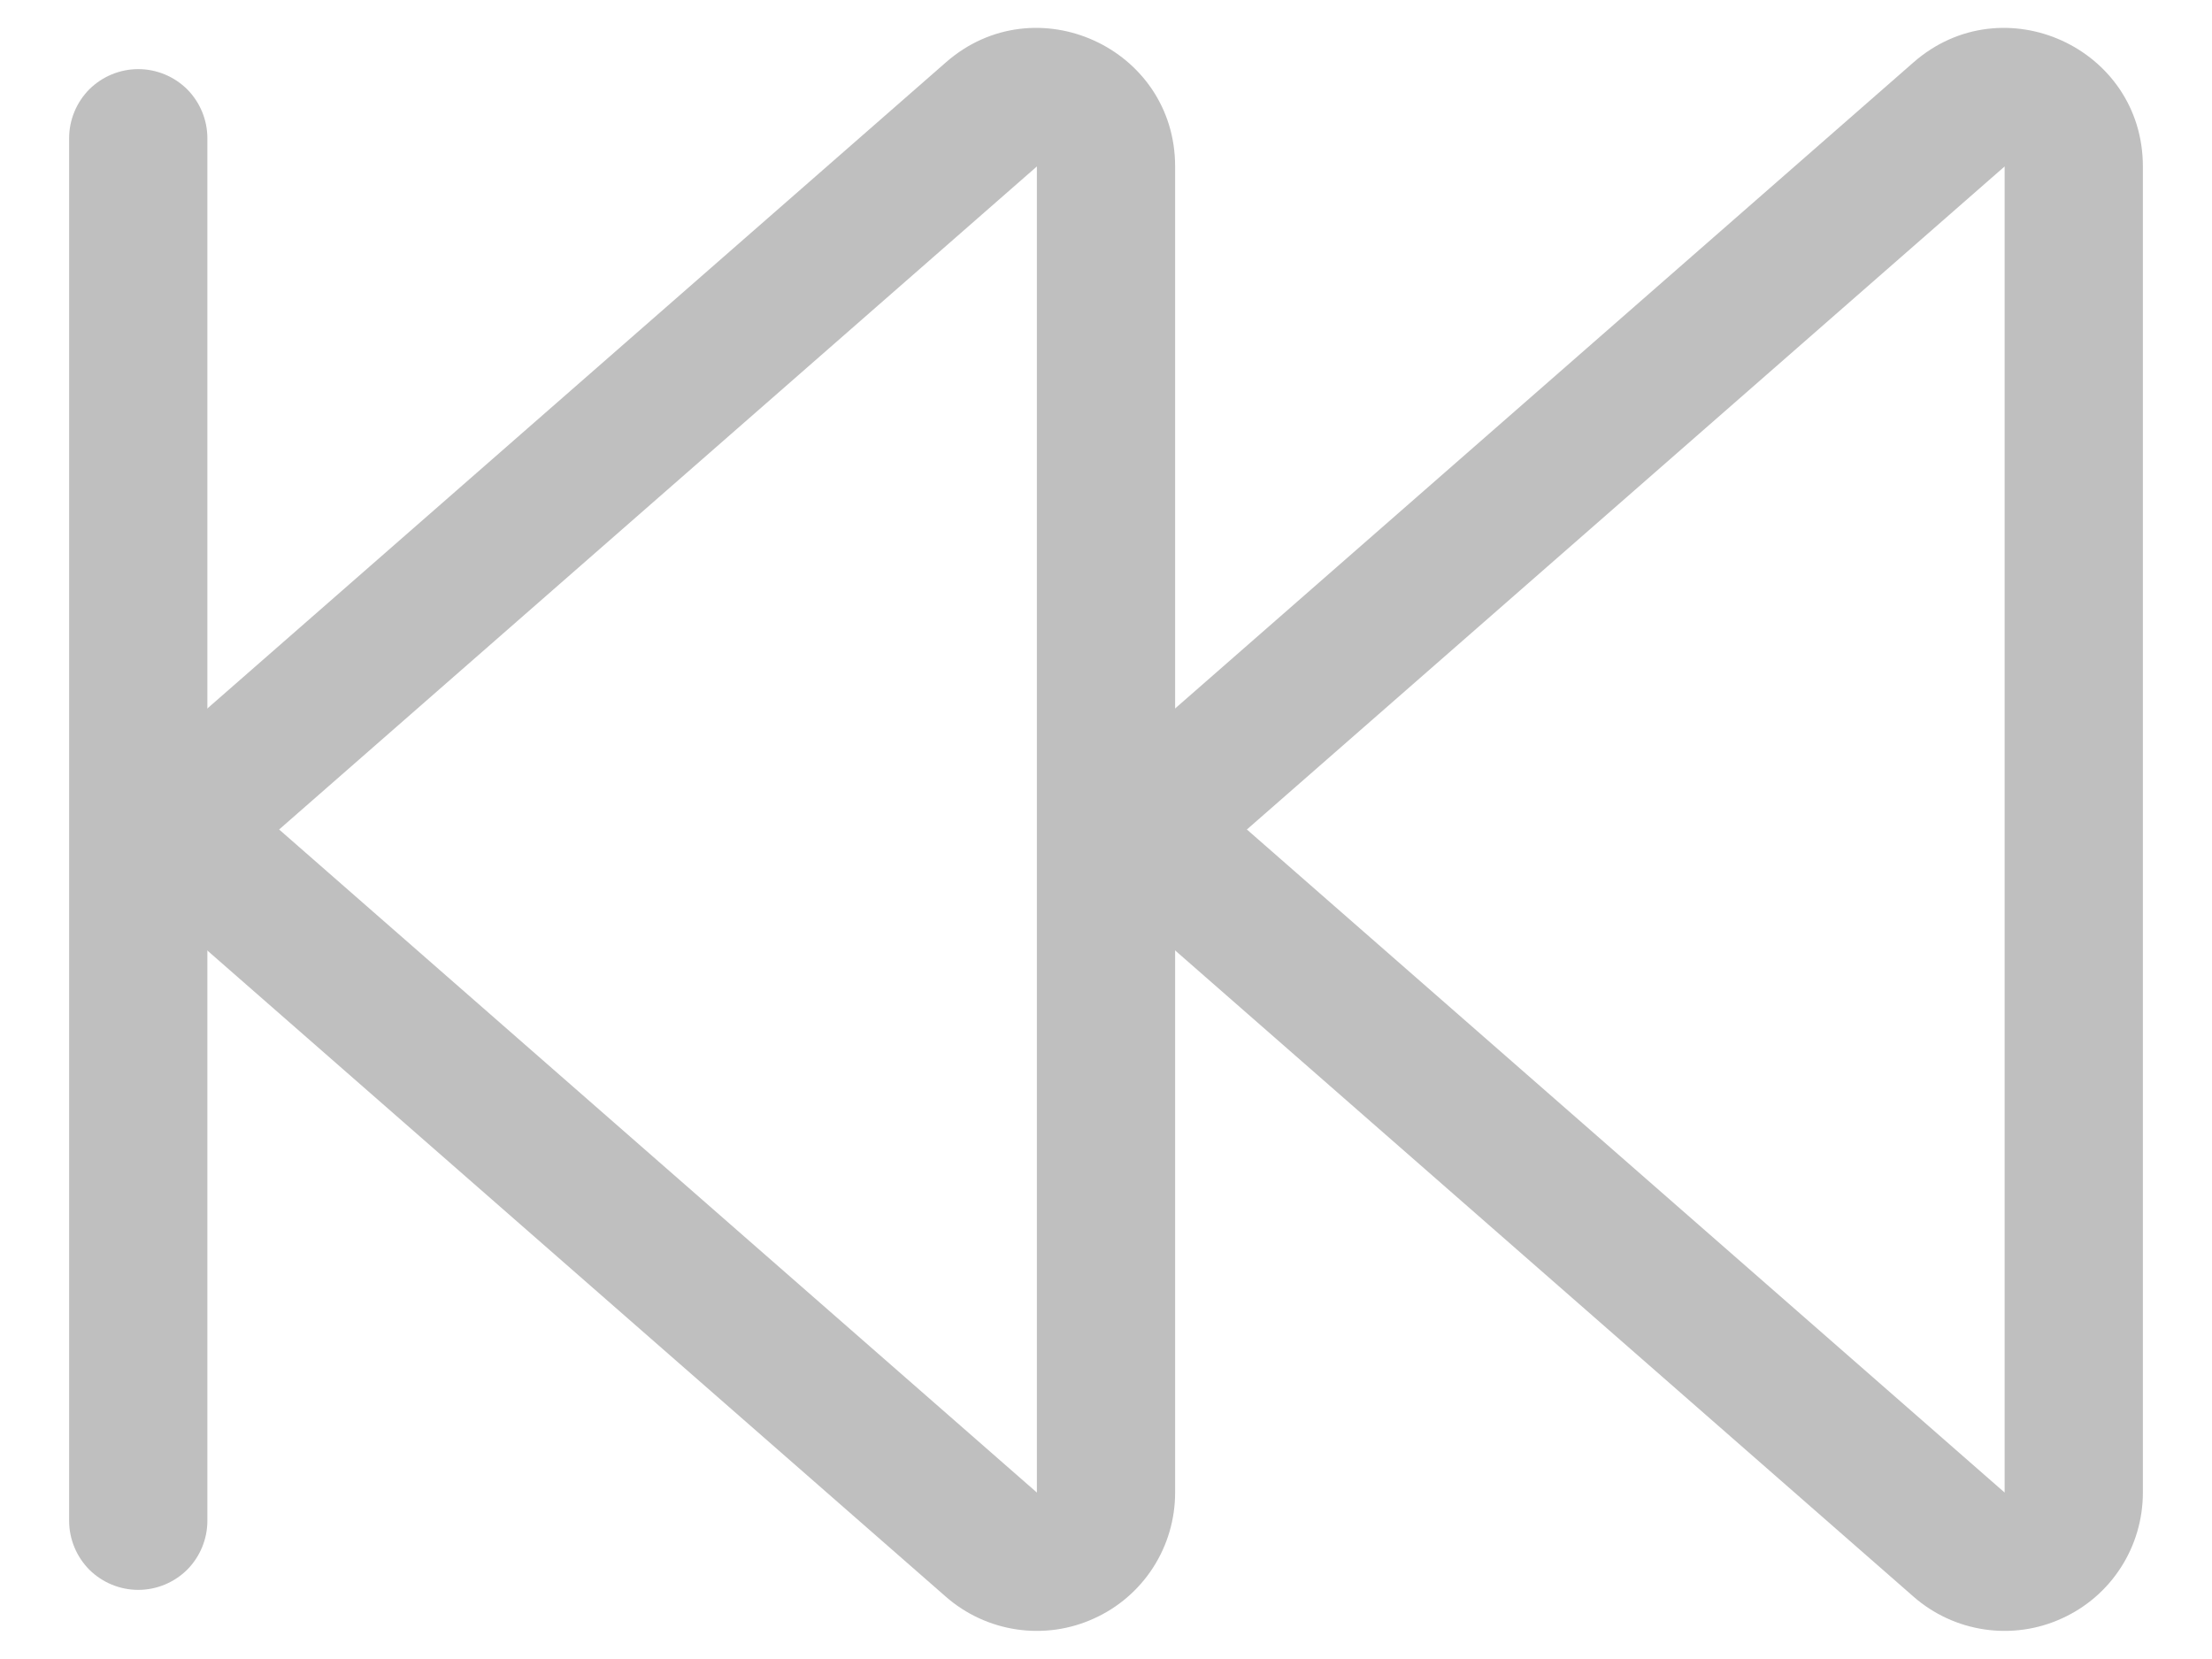
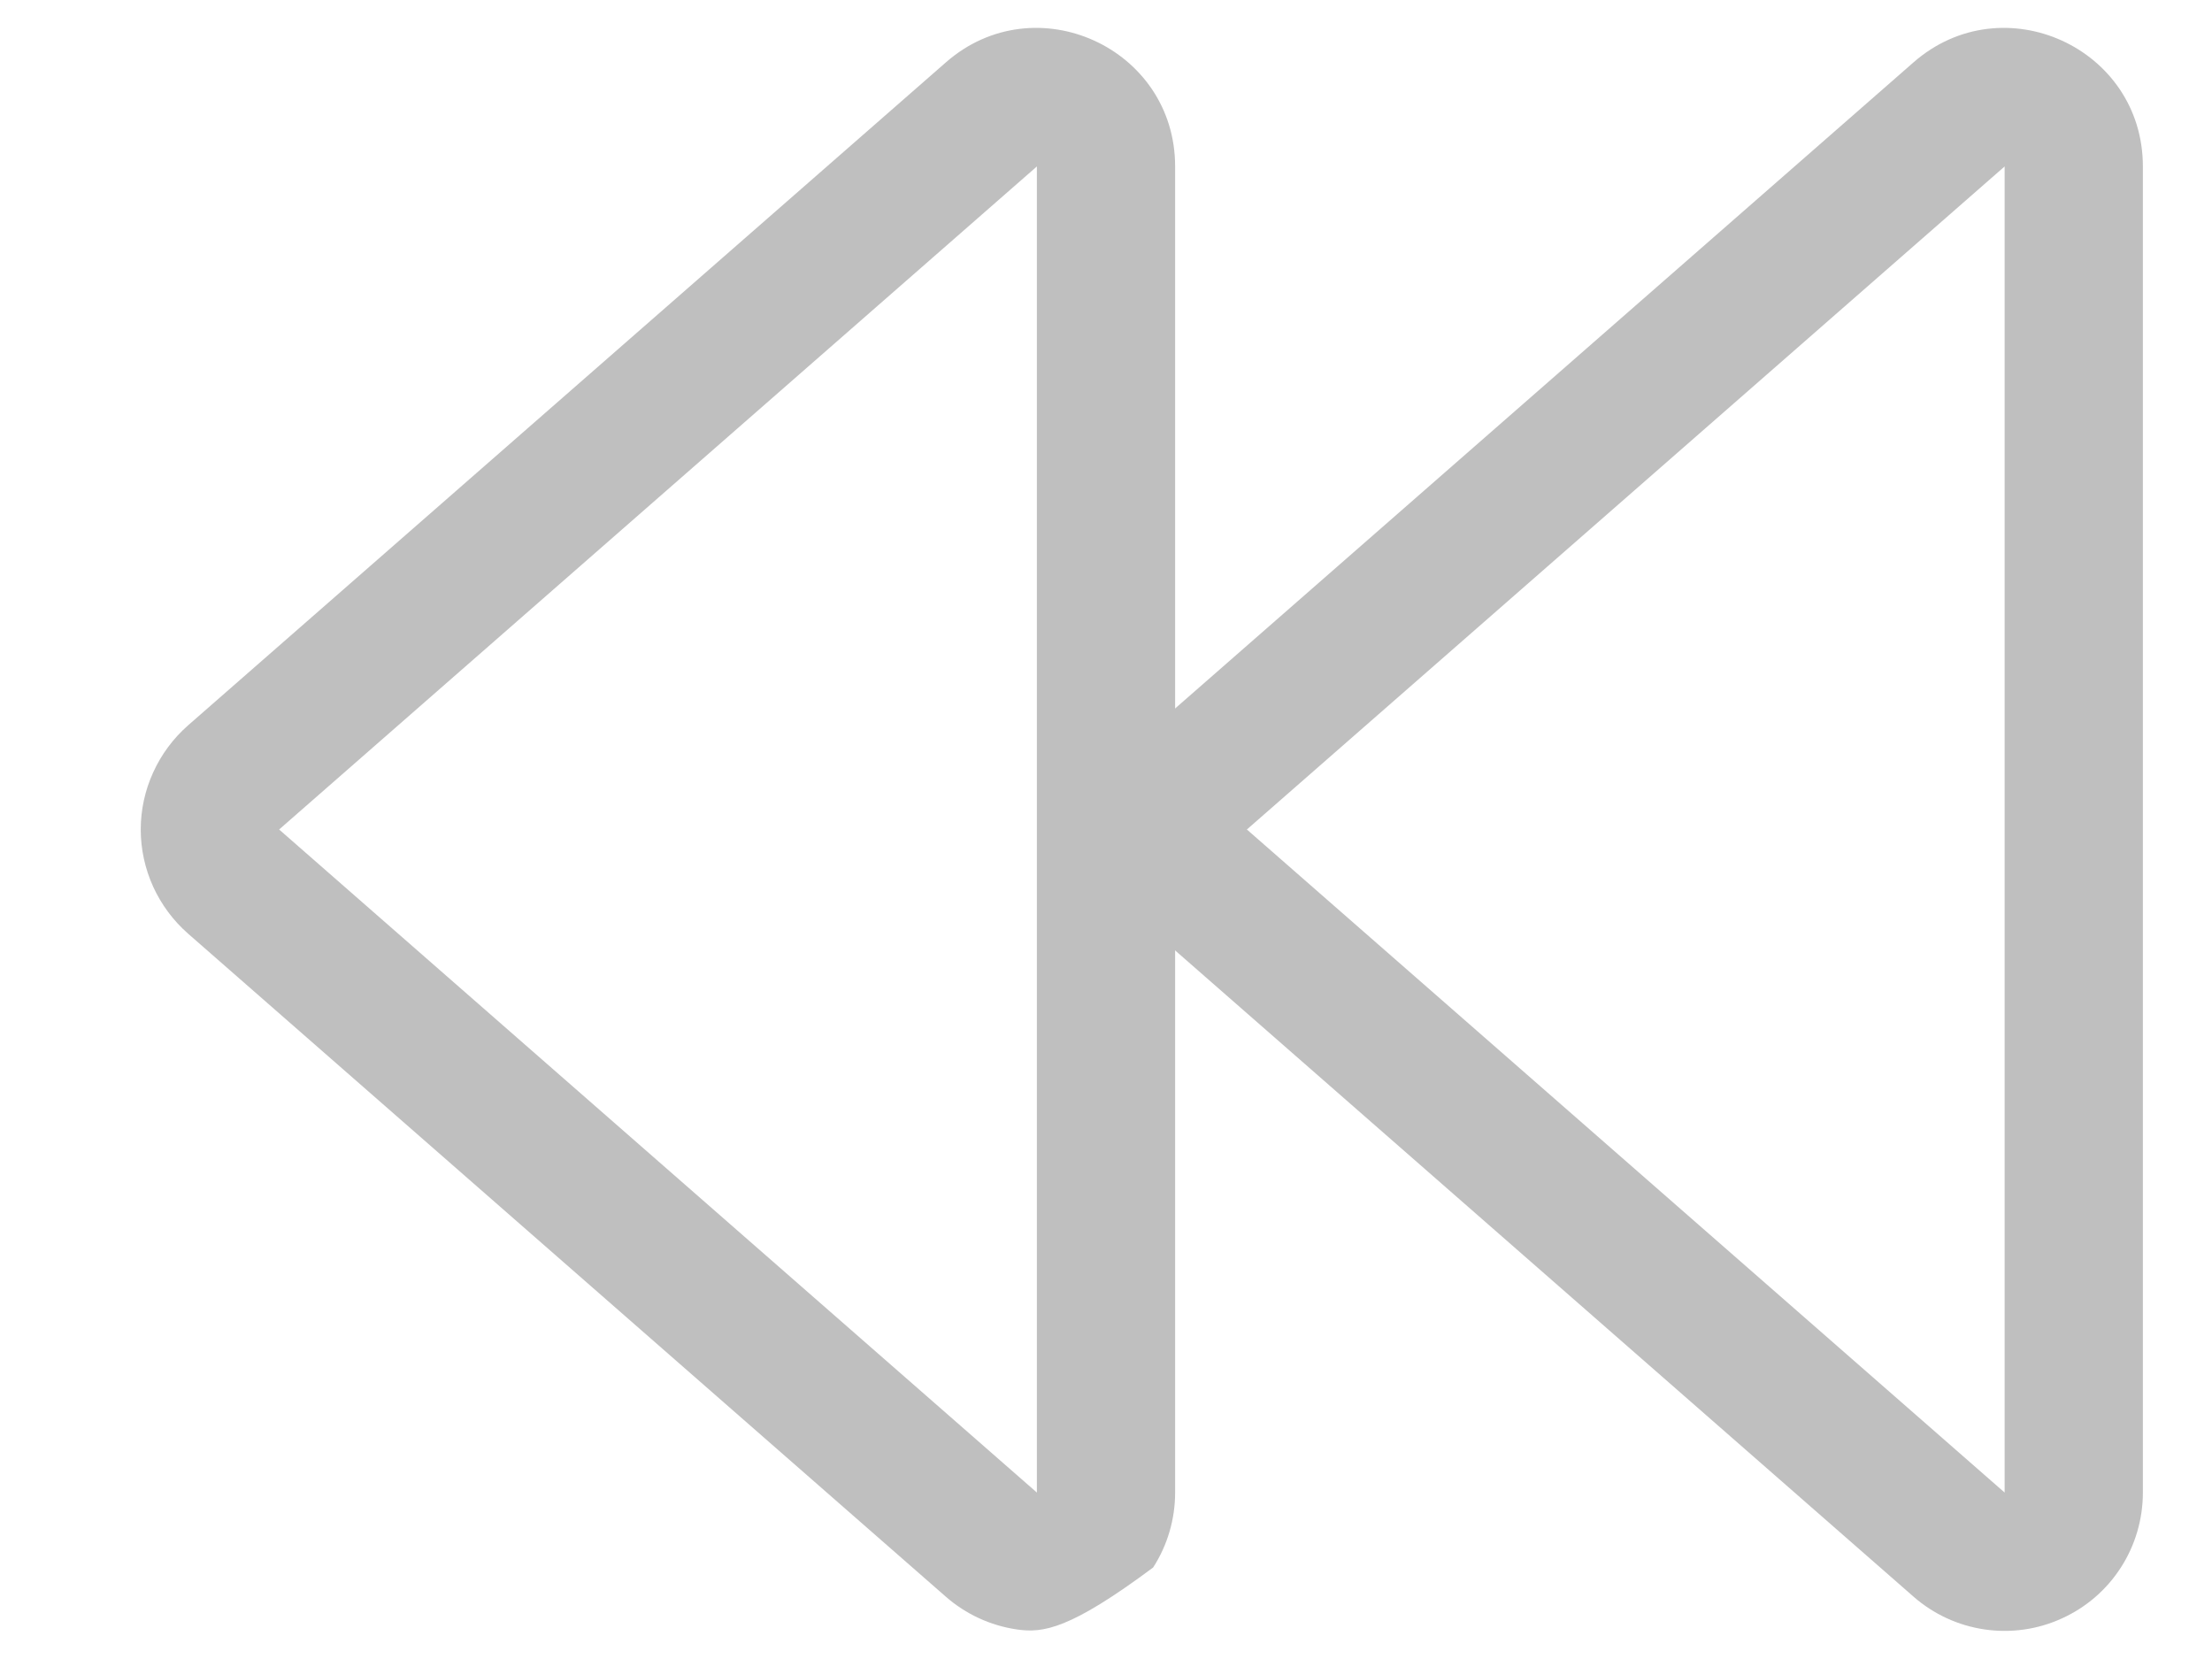
<svg xmlns="http://www.w3.org/2000/svg" width="16" height="12" viewBox="0 0 16 12" fill="none">
  <path fill-rule="evenodd" clip-rule="evenodd" d="M14.5 10.796L9.019 6L14.5 1.204V10.796ZM8.36 6.753C8.253 6.659 8.166 6.543 8.108 6.414C8.049 6.284 8.018 6.143 8.018 6C8.018 5.857 8.049 5.716 8.108 5.587C8.166 5.457 8.253 5.341 8.36 5.247L13.841 0.451C14.488 -0.115 15.5 0.345 15.5 1.204V10.796C15.5 10.988 15.445 11.177 15.341 11.338C15.237 11.5 15.088 11.628 14.913 11.707C14.738 11.787 14.544 11.814 14.354 11.786C14.164 11.758 13.986 11.676 13.841 11.549L8.361 6.753H8.36Z" fill="#BFBFBF" />
-   <path fill-rule="evenodd" clip-rule="evenodd" d="M7.5 10.796L2.019 6L7.5 1.204V10.796ZM1.36 6.753C1.253 6.659 1.167 6.543 1.108 6.414C1.049 6.284 1.018 6.143 1.018 6C1.018 5.857 1.049 5.716 1.108 5.587C1.167 5.457 1.253 5.341 1.36 5.247L6.842 0.451C7.488 -0.115 8.5 0.345 8.5 1.204V10.796C8.5 10.988 8.445 11.177 8.341 11.338C8.237 11.5 8.088 11.628 7.913 11.707C7.738 11.787 7.544 11.814 7.354 11.786C7.164 11.758 6.986 11.676 6.841 11.549L1.36 6.753Z" fill="#BFBFBF" />
-   <path fill-rule="evenodd" clip-rule="evenodd" d="M1 0.5C0.867 0.5 0.74 0.553 0.646 0.646C0.553 0.74 0.5 0.867 0.5 1V11C0.5 11.133 0.553 11.26 0.646 11.354C0.74 11.447 0.867 11.5 1 11.5C1.133 11.5 1.26 11.447 1.354 11.354C1.447 11.26 1.5 11.133 1.5 11V1C1.5 0.867 1.447 0.74 1.354 0.646C1.26 0.553 1.133 0.5 1 0.5Z" fill="#BFBFBF" />
+   <path fill-rule="evenodd" clip-rule="evenodd" d="M7.5 10.796L2.019 6L7.5 1.204V10.796ZM1.36 6.753C1.253 6.659 1.167 6.543 1.108 6.414C1.049 6.284 1.018 6.143 1.018 6C1.018 5.857 1.049 5.716 1.108 5.587C1.167 5.457 1.253 5.341 1.36 5.247L6.842 0.451C7.488 -0.115 8.5 0.345 8.5 1.204V10.796C8.5 10.988 8.445 11.177 8.341 11.338C7.738 11.787 7.544 11.814 7.354 11.786C7.164 11.758 6.986 11.676 6.841 11.549L1.36 6.753Z" fill="#BFBFBF" />
</svg>